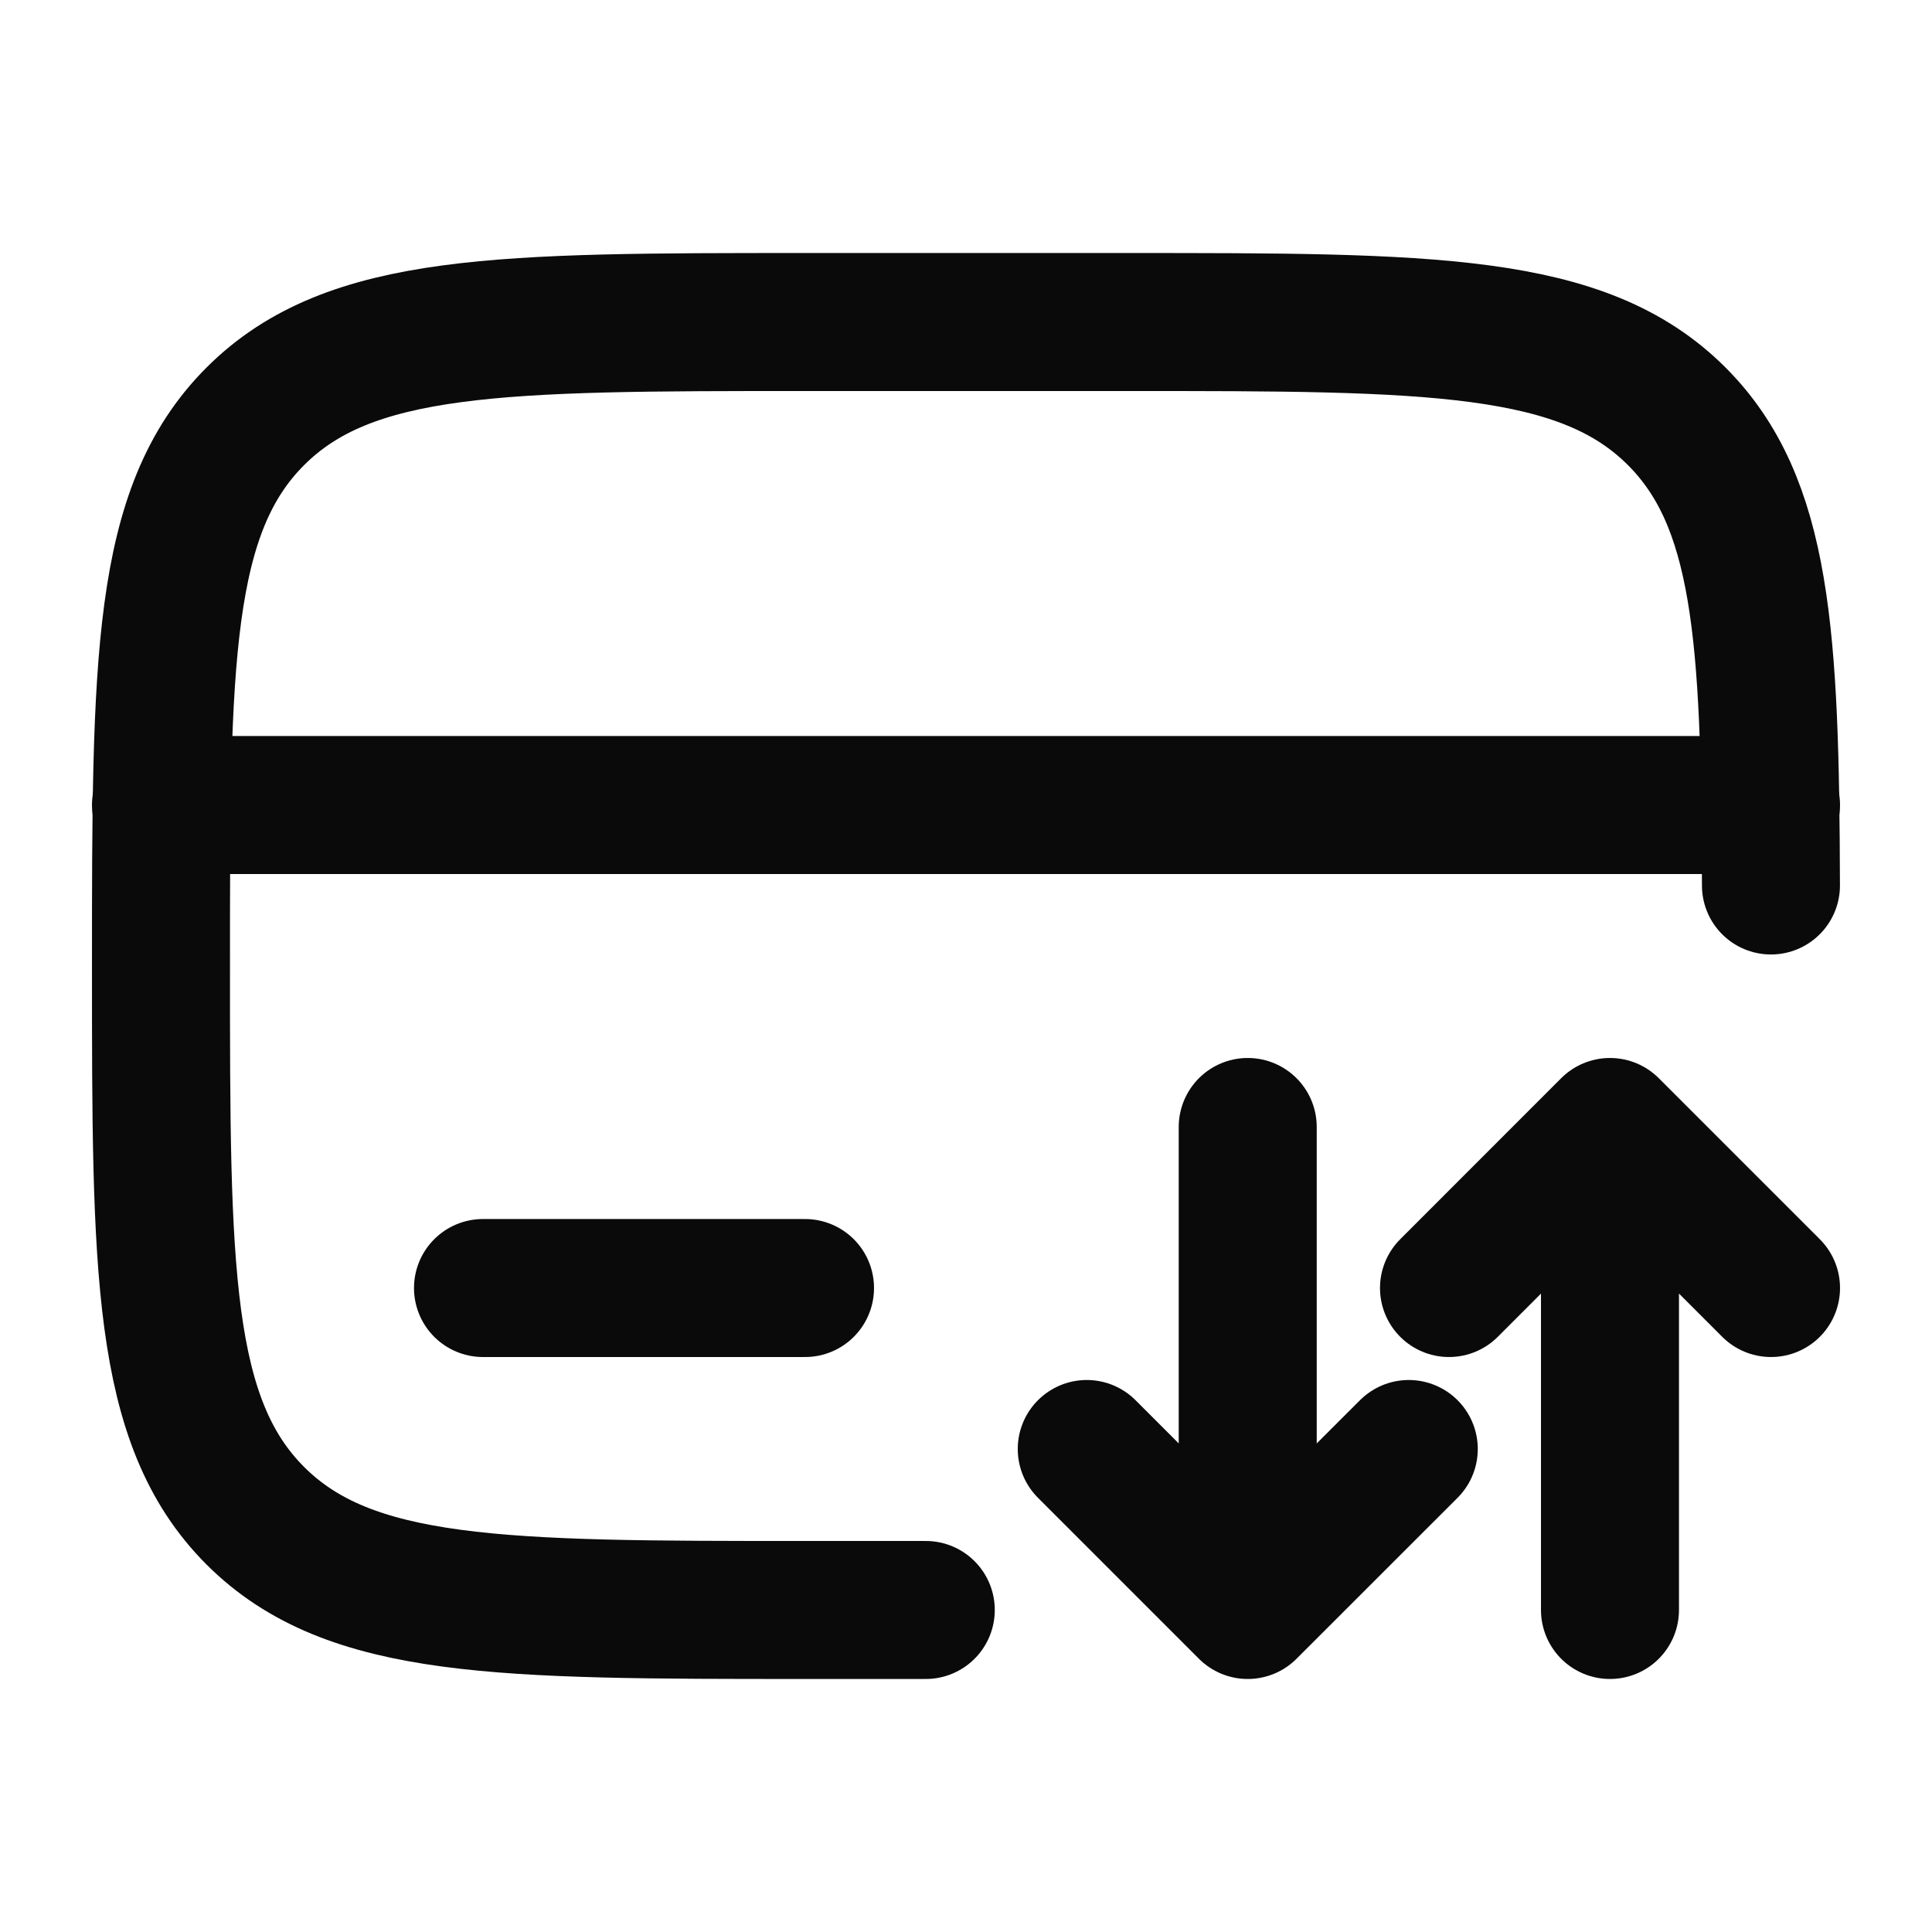
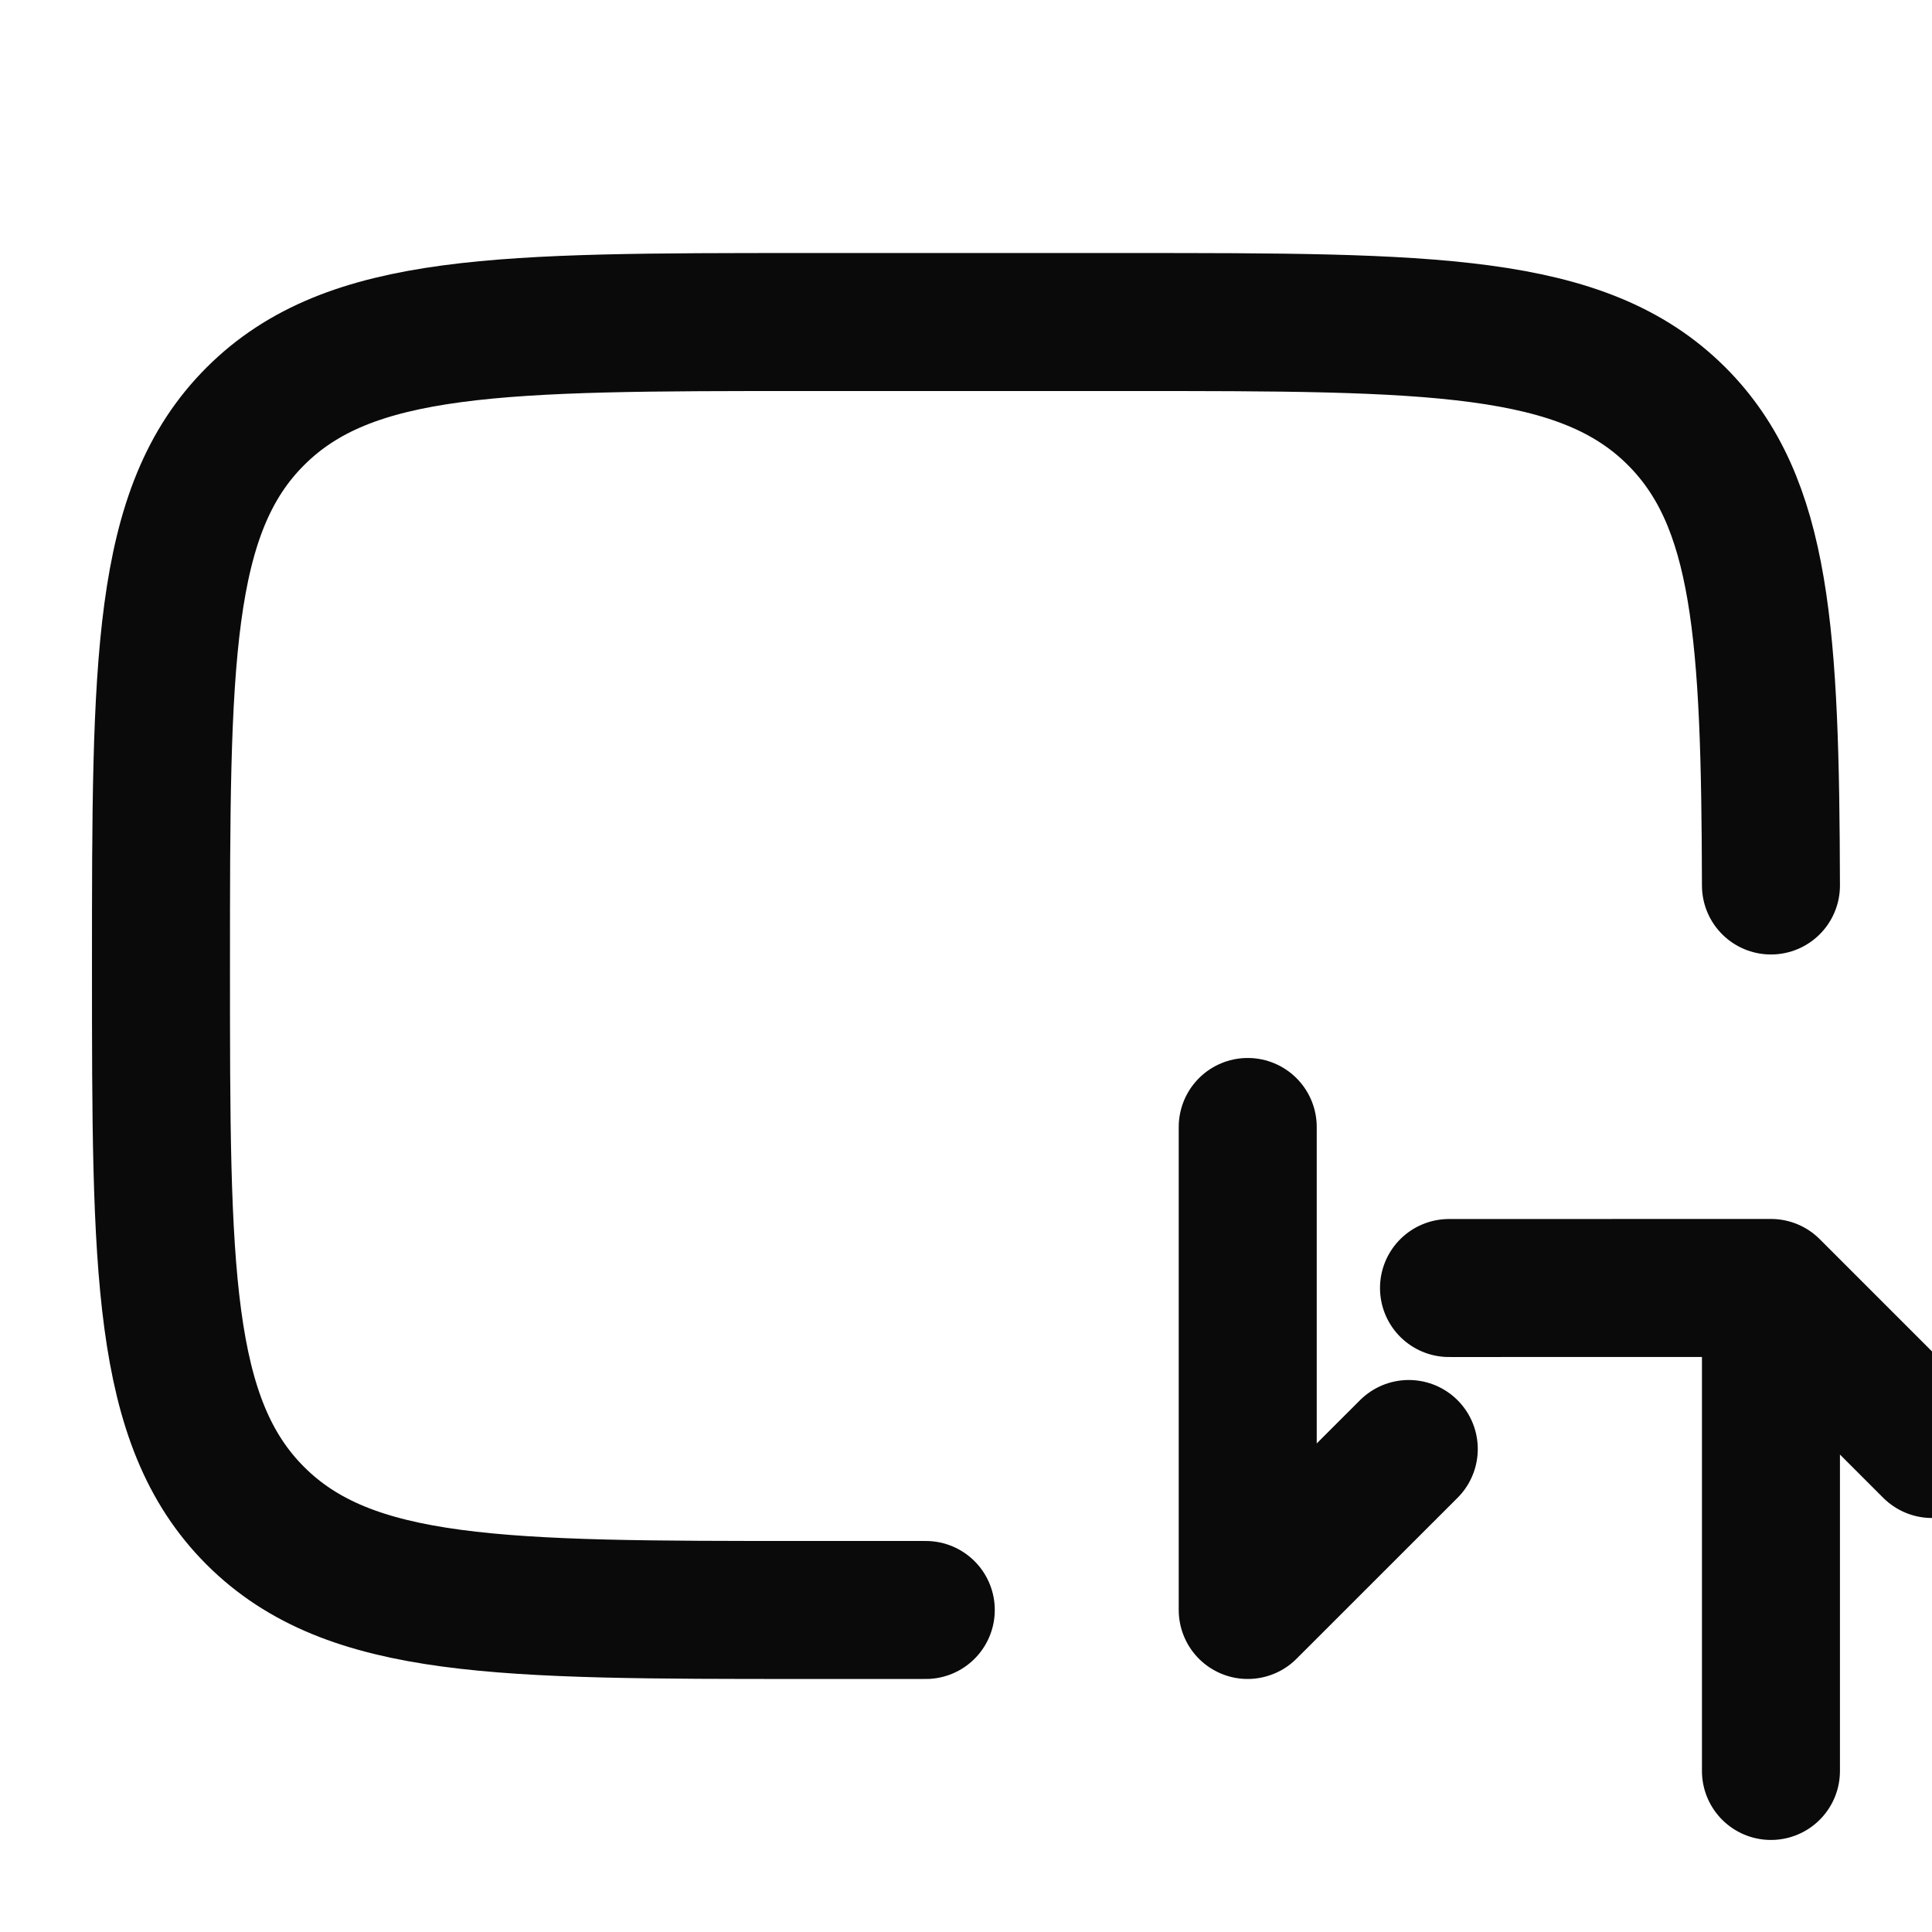
<svg xmlns="http://www.w3.org/2000/svg" width="28" height="28" viewBox="0 0 28 28" fill="none">
  <path d="M25.666 12.833c-.01-3.633-.126-5.56-1.366-6.8-1.367-1.366-3.567-1.366-7.966-1.366h-4.667c-4.4 0-6.6 0-7.967 1.367C2.333 7.4 2.333 9.6 2.333 14s0 6.6 1.367 7.967c1.367 1.366 3.567 1.366 7.967 1.366h1.75" stroke="#0A0A0A" stroke-width="2" stroke-linecap="round" />
-   <path d="M18.083 16.333v7m0 0L20.417 21m-2.334 2.333L15.75 21m7.583 2.333v-7m0 0l2.334 2.334m-2.334-2.334L21 18.667" stroke="#0A0A0A" stroke-width="2" stroke-linecap="round" stroke-linejoin="round" />
-   <path d="M11.667 18.667H7m-4.667-7h23.334" stroke="#0A0A0A" stroke-width="2" stroke-linecap="round" />
+   <path d="M18.083 16.333v7m0 0L20.417 21m-2.334 2.333m7.583 2.333v-7m0 0l2.334 2.334m-2.334-2.334L21 18.667" stroke="#0A0A0A" stroke-width="2" stroke-linecap="round" stroke-linejoin="round" />
</svg>